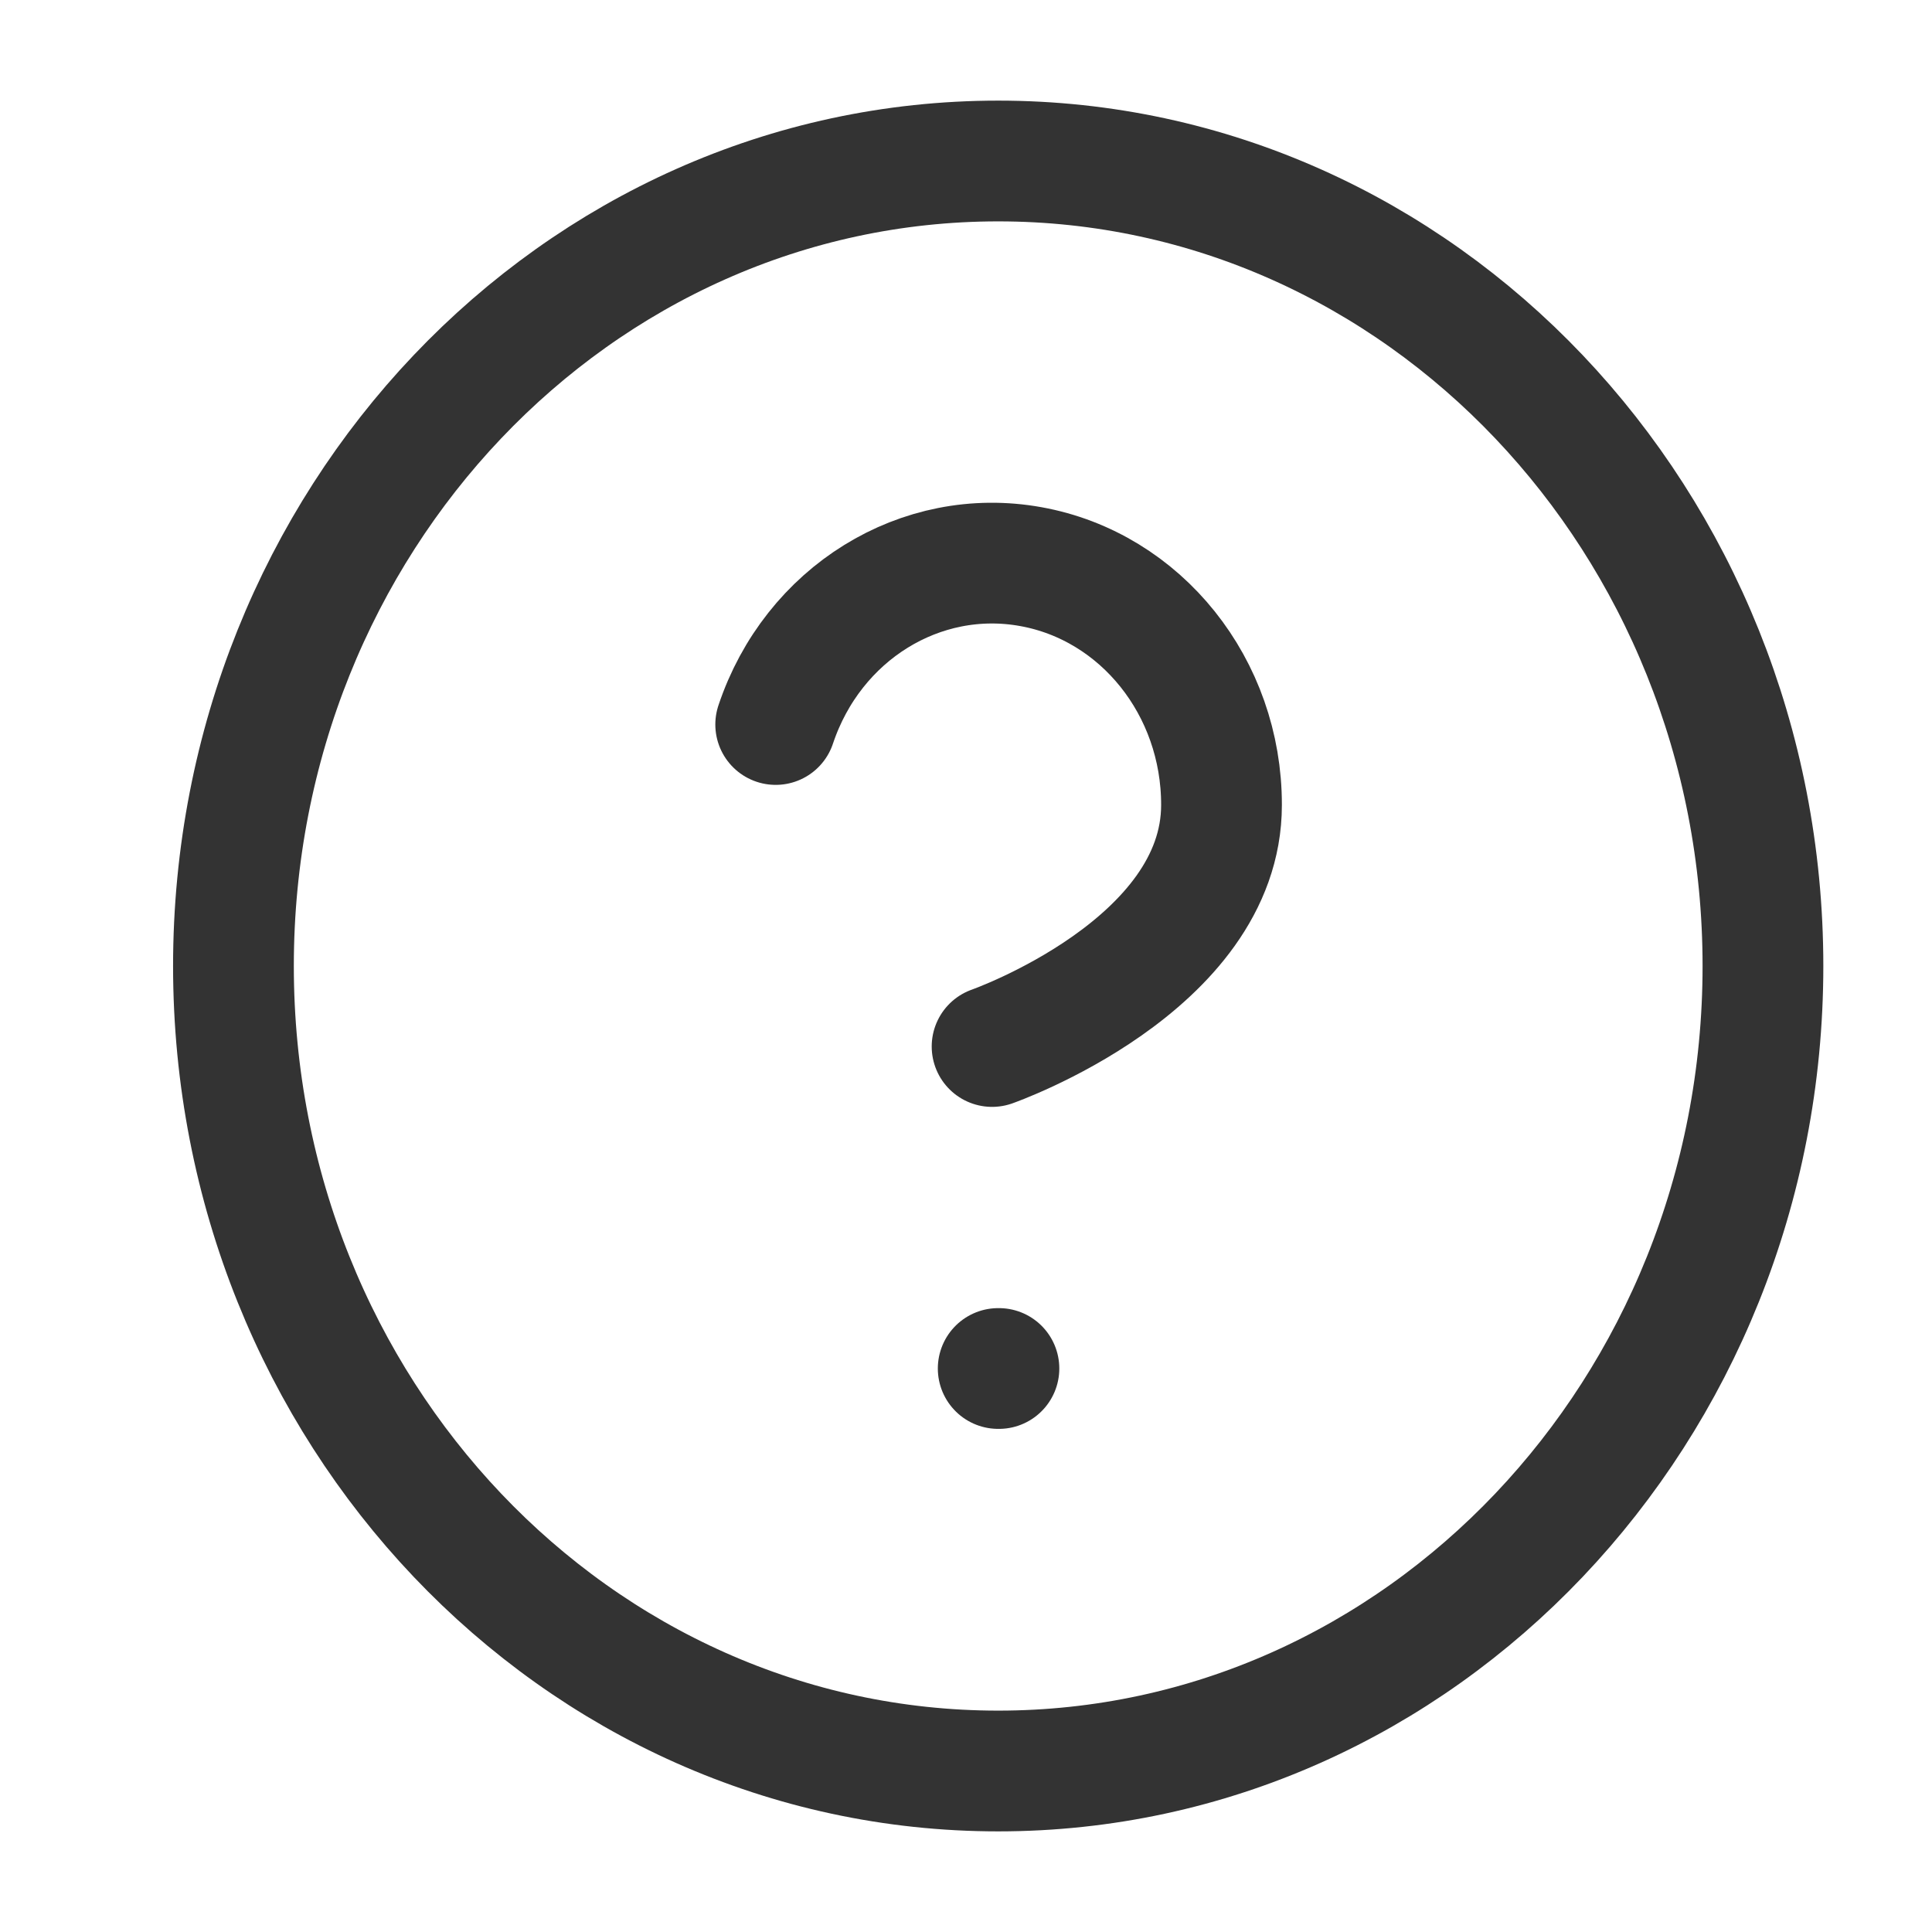
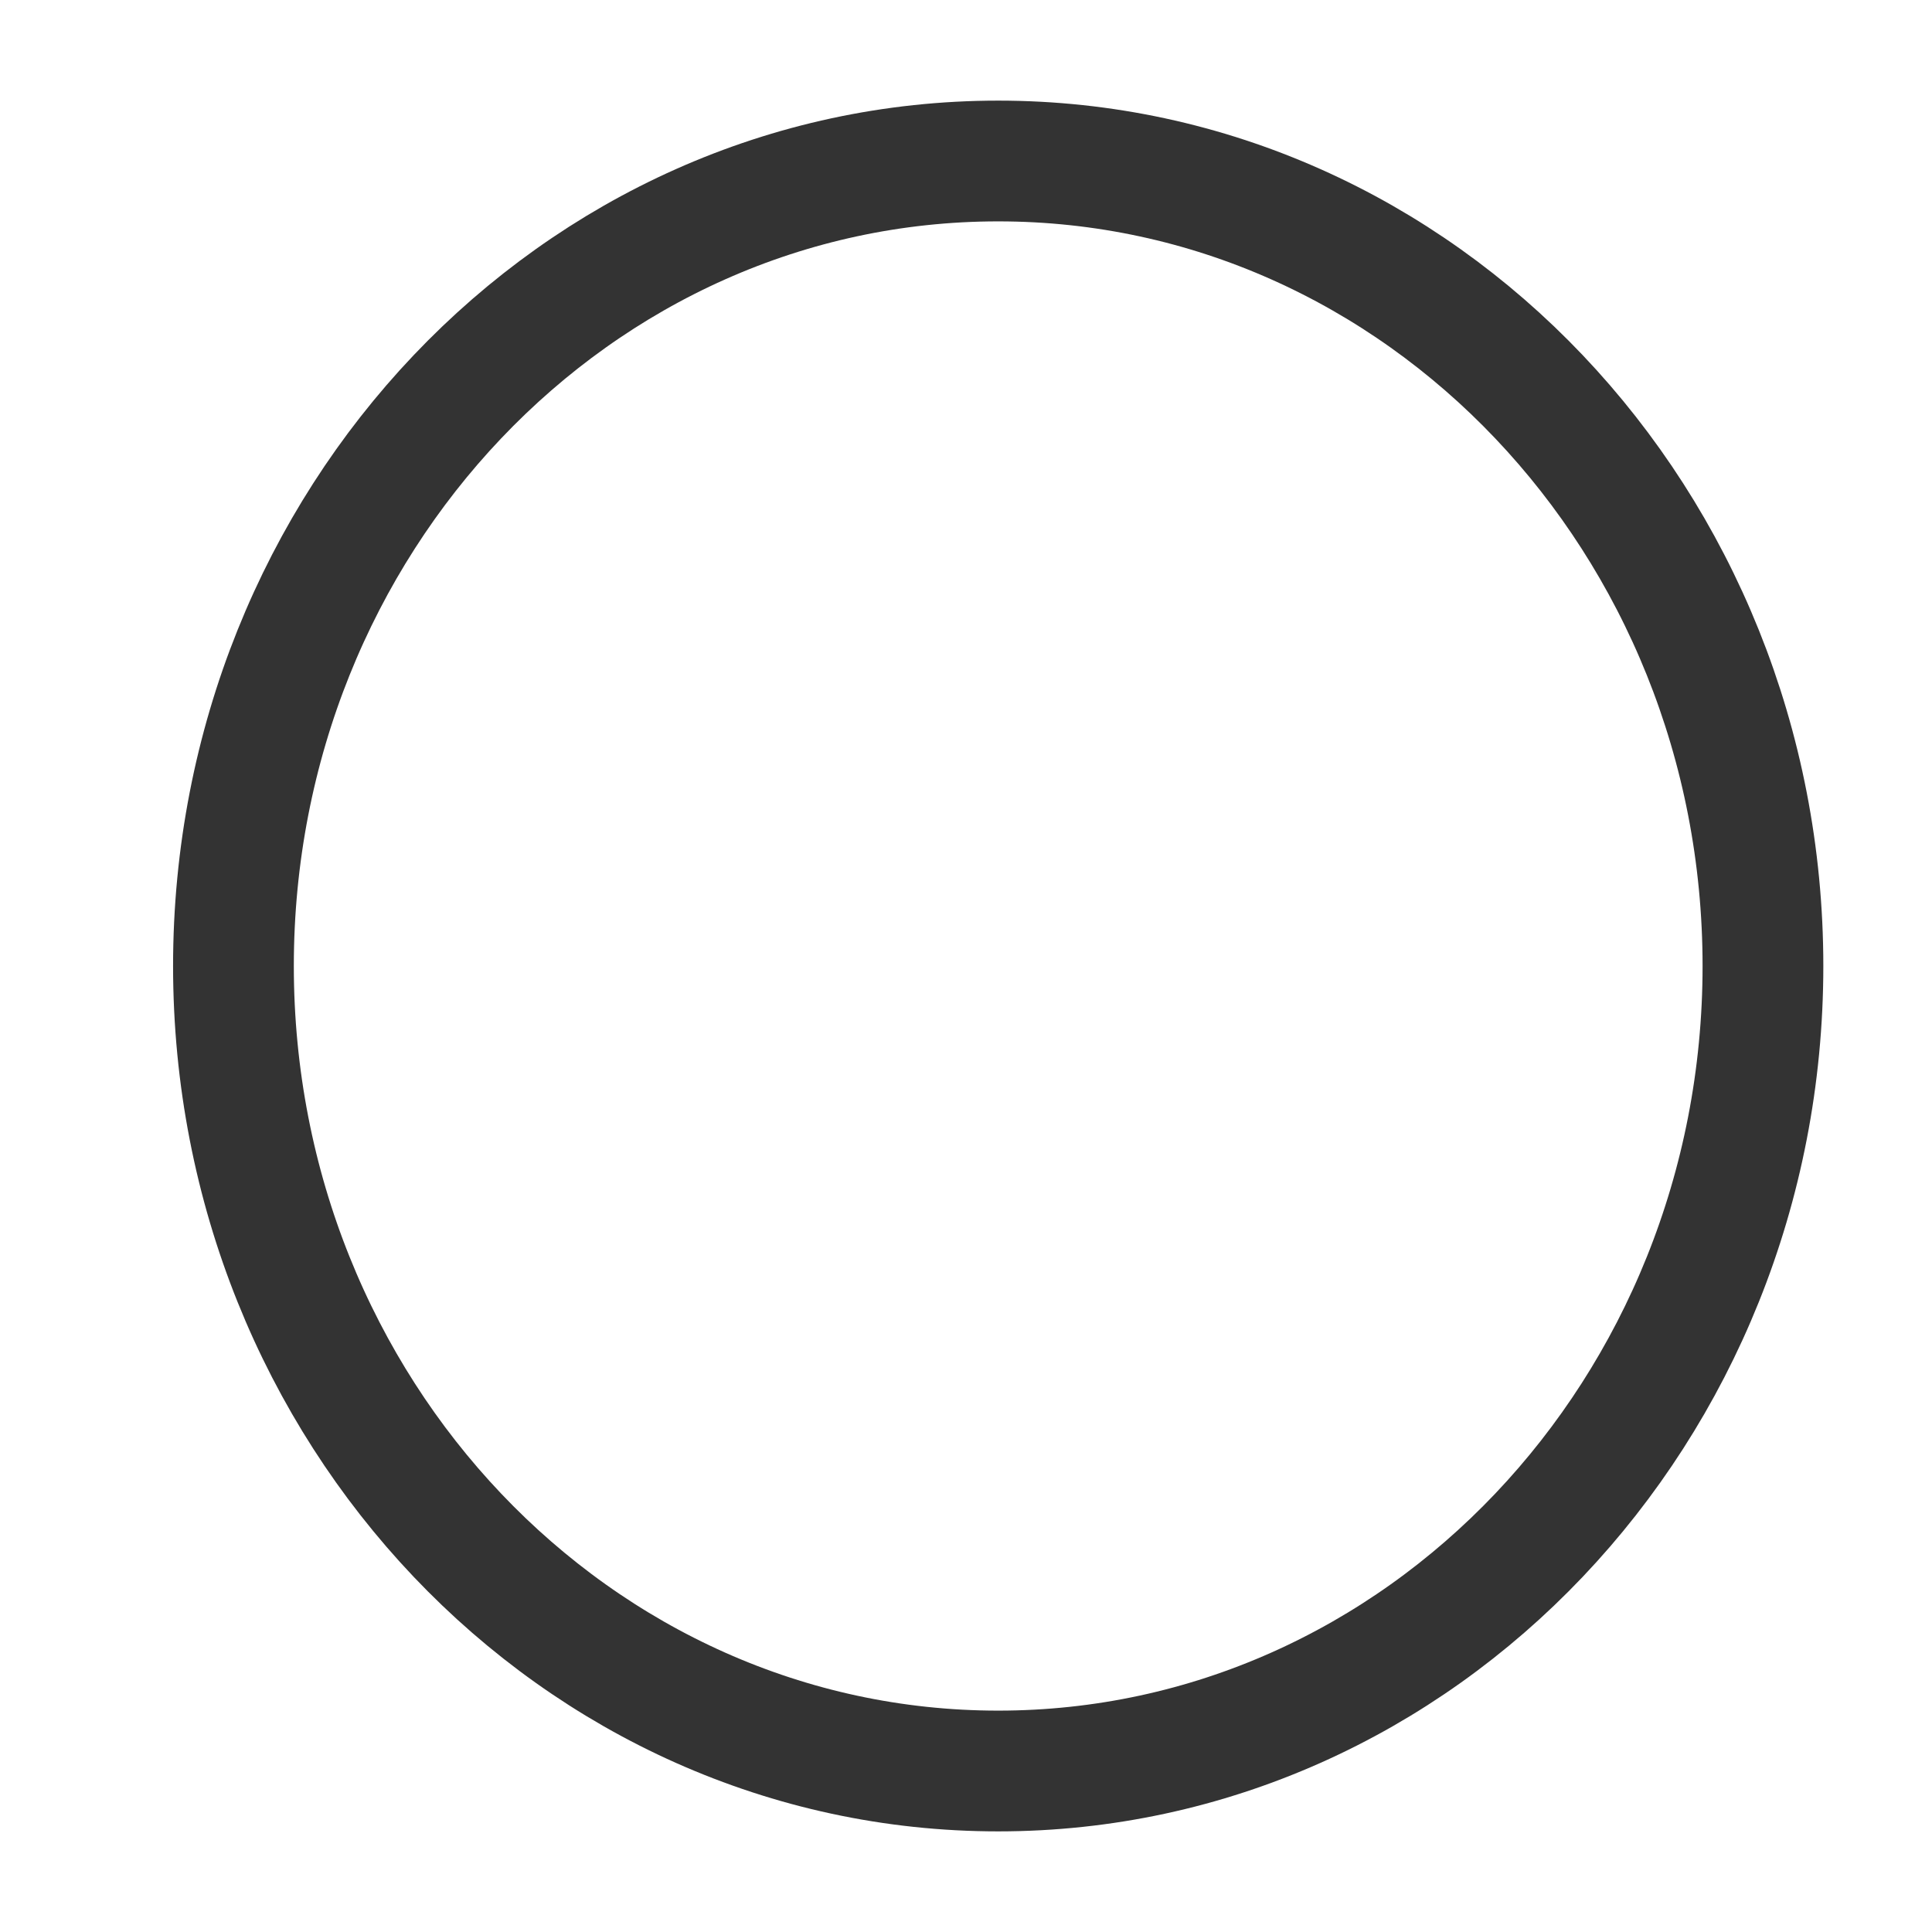
<svg xmlns="http://www.w3.org/2000/svg" width="24" height="24" viewBox="0 0 24 24" fill="none">
  <path fill-rule="evenodd" clip-rule="evenodd" d="M12.4 22C17.647 22 21.9 17.523 21.9 12C21.9 6.477 17.647 2 12.4 2C7.153 2 2.9 6.477 2.9 12C2.9 17.523 7.153 22 12.4 22Z" stroke="#333333" stroke-width="1.5" stroke-linecap="round" stroke-linejoin="round" />
-   <path d="M9.636 9C10.097 7.62 11.436 6.791 12.806 7.039C14.175 7.286 15.176 8.537 15.174 10C15.174 12 12.324 13 12.324 13" stroke="#333333" stroke-width="1.5" stroke-linecap="round" stroke-linejoin="round" />
-   <path d="M12.4 17H12.409" stroke="#333333" stroke-width="1.5" stroke-linecap="round" stroke-linejoin="round" />
</svg>